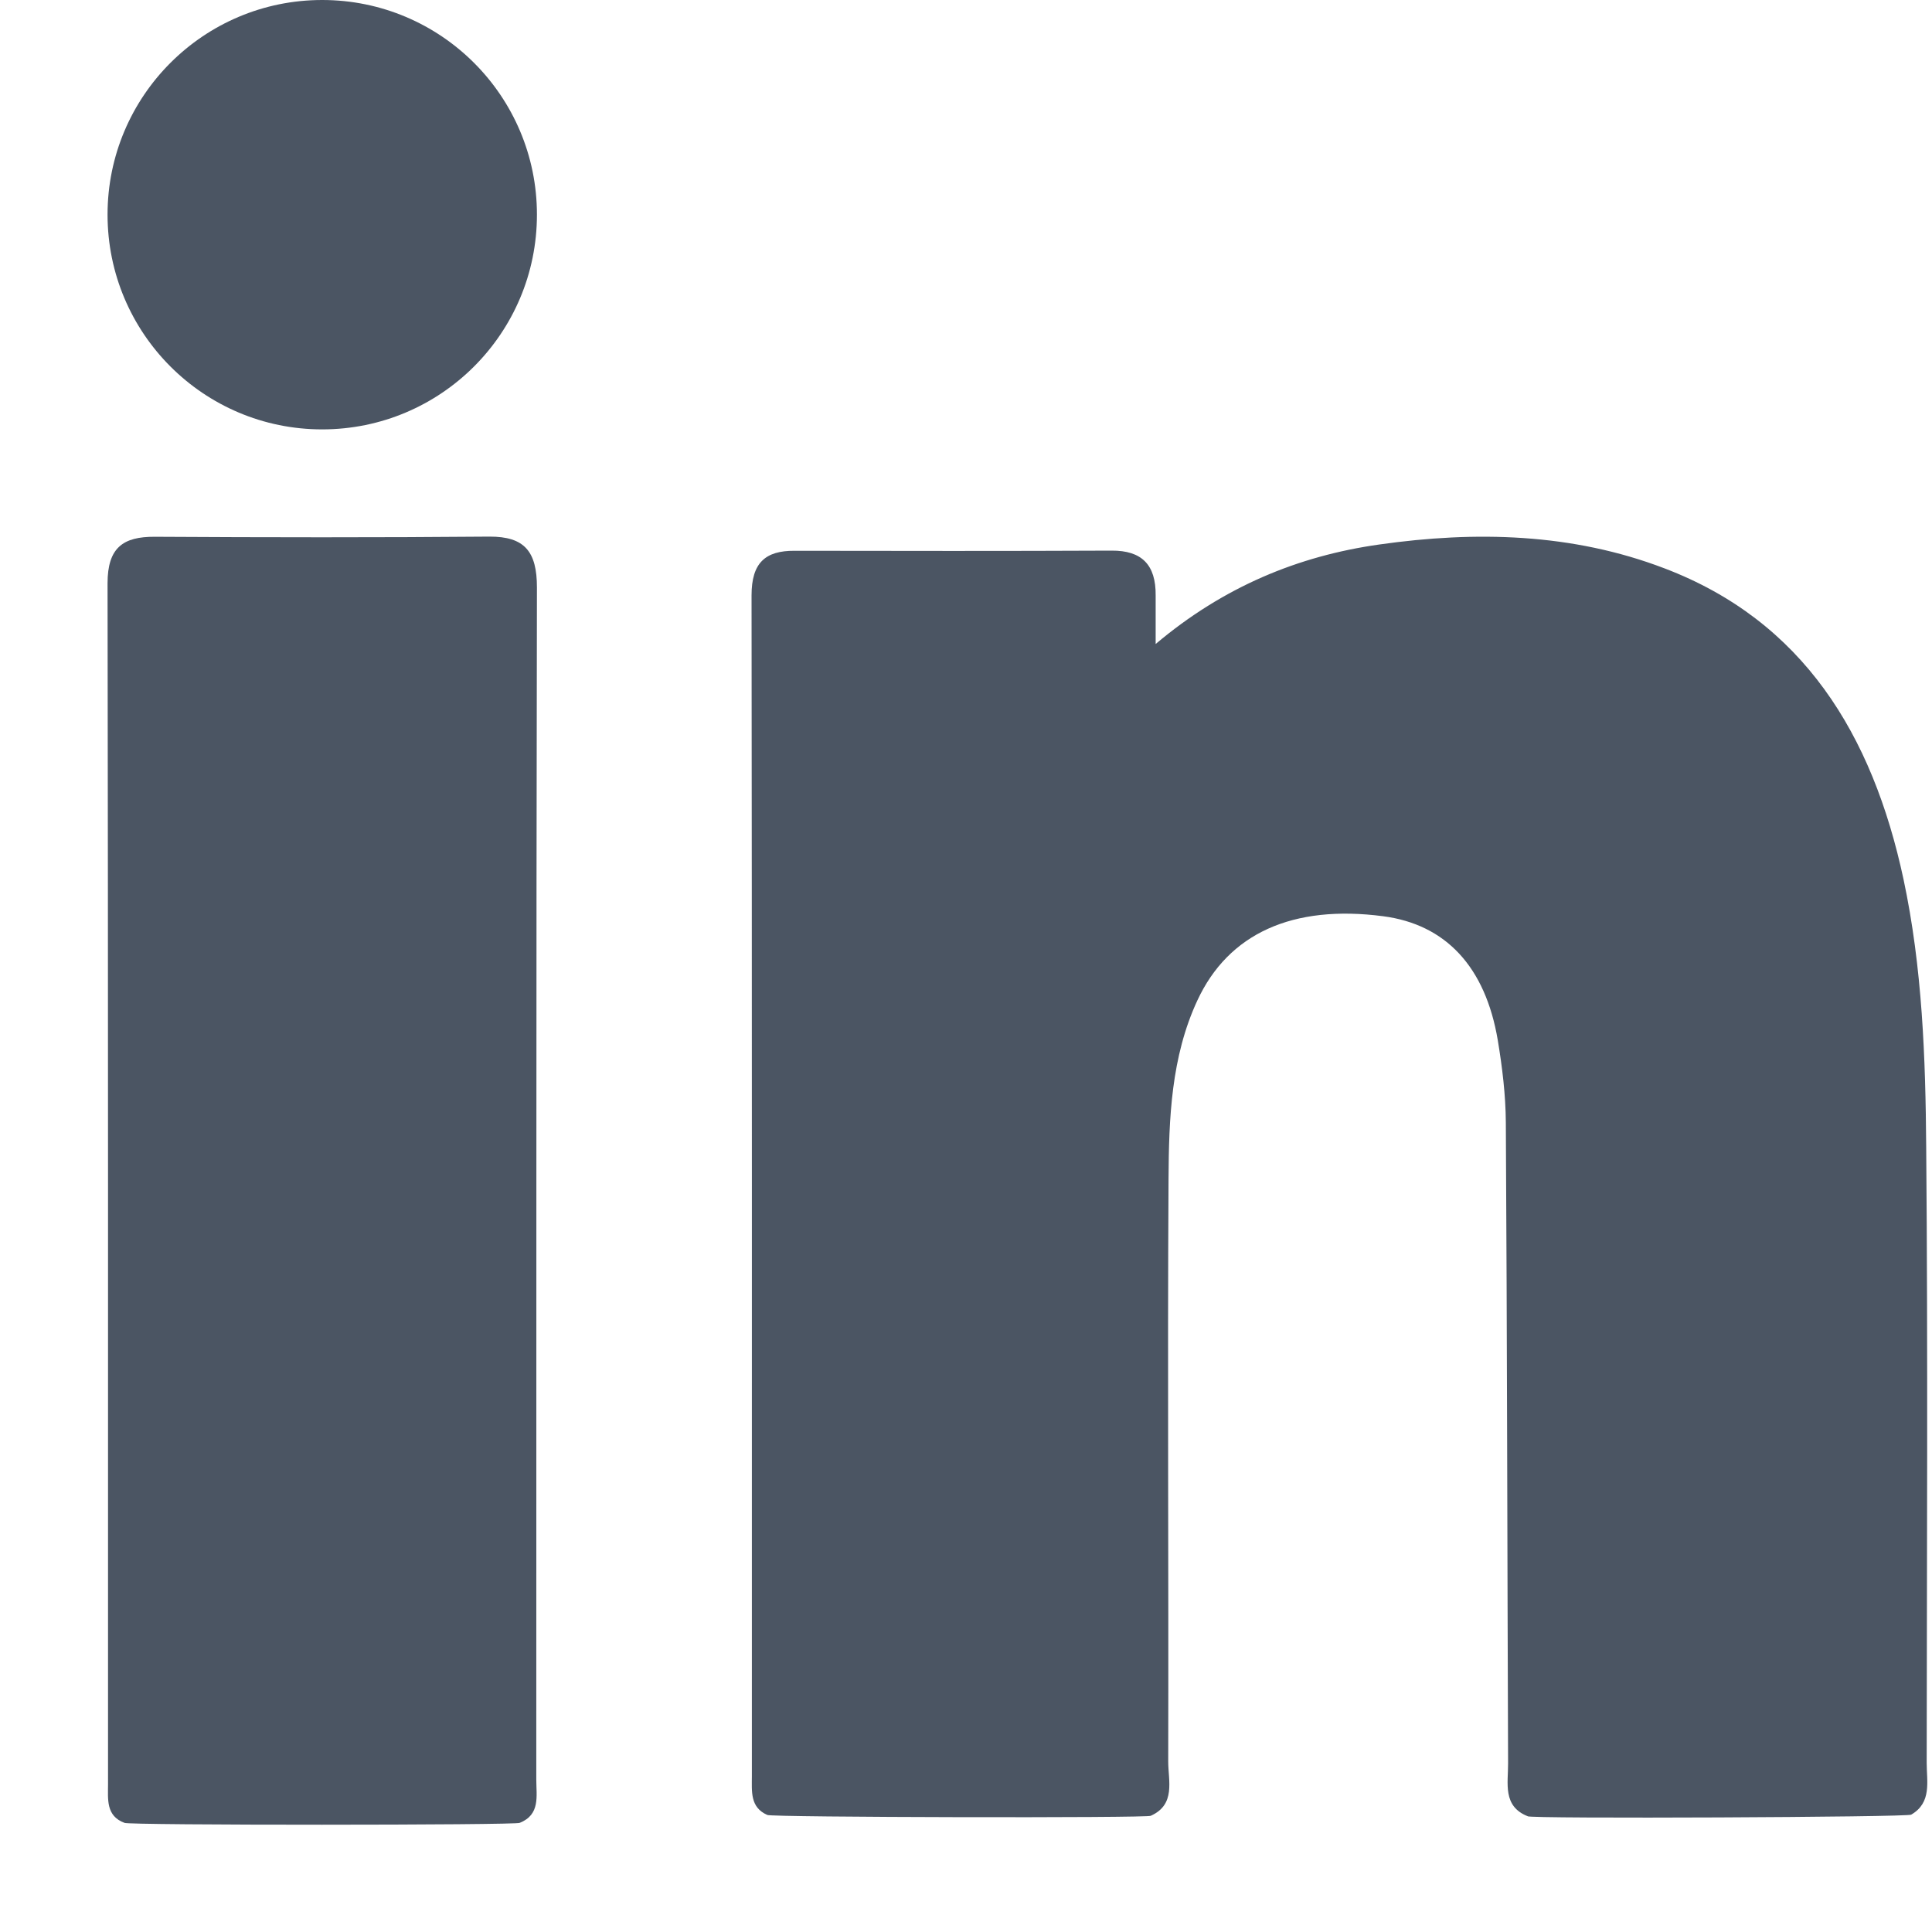
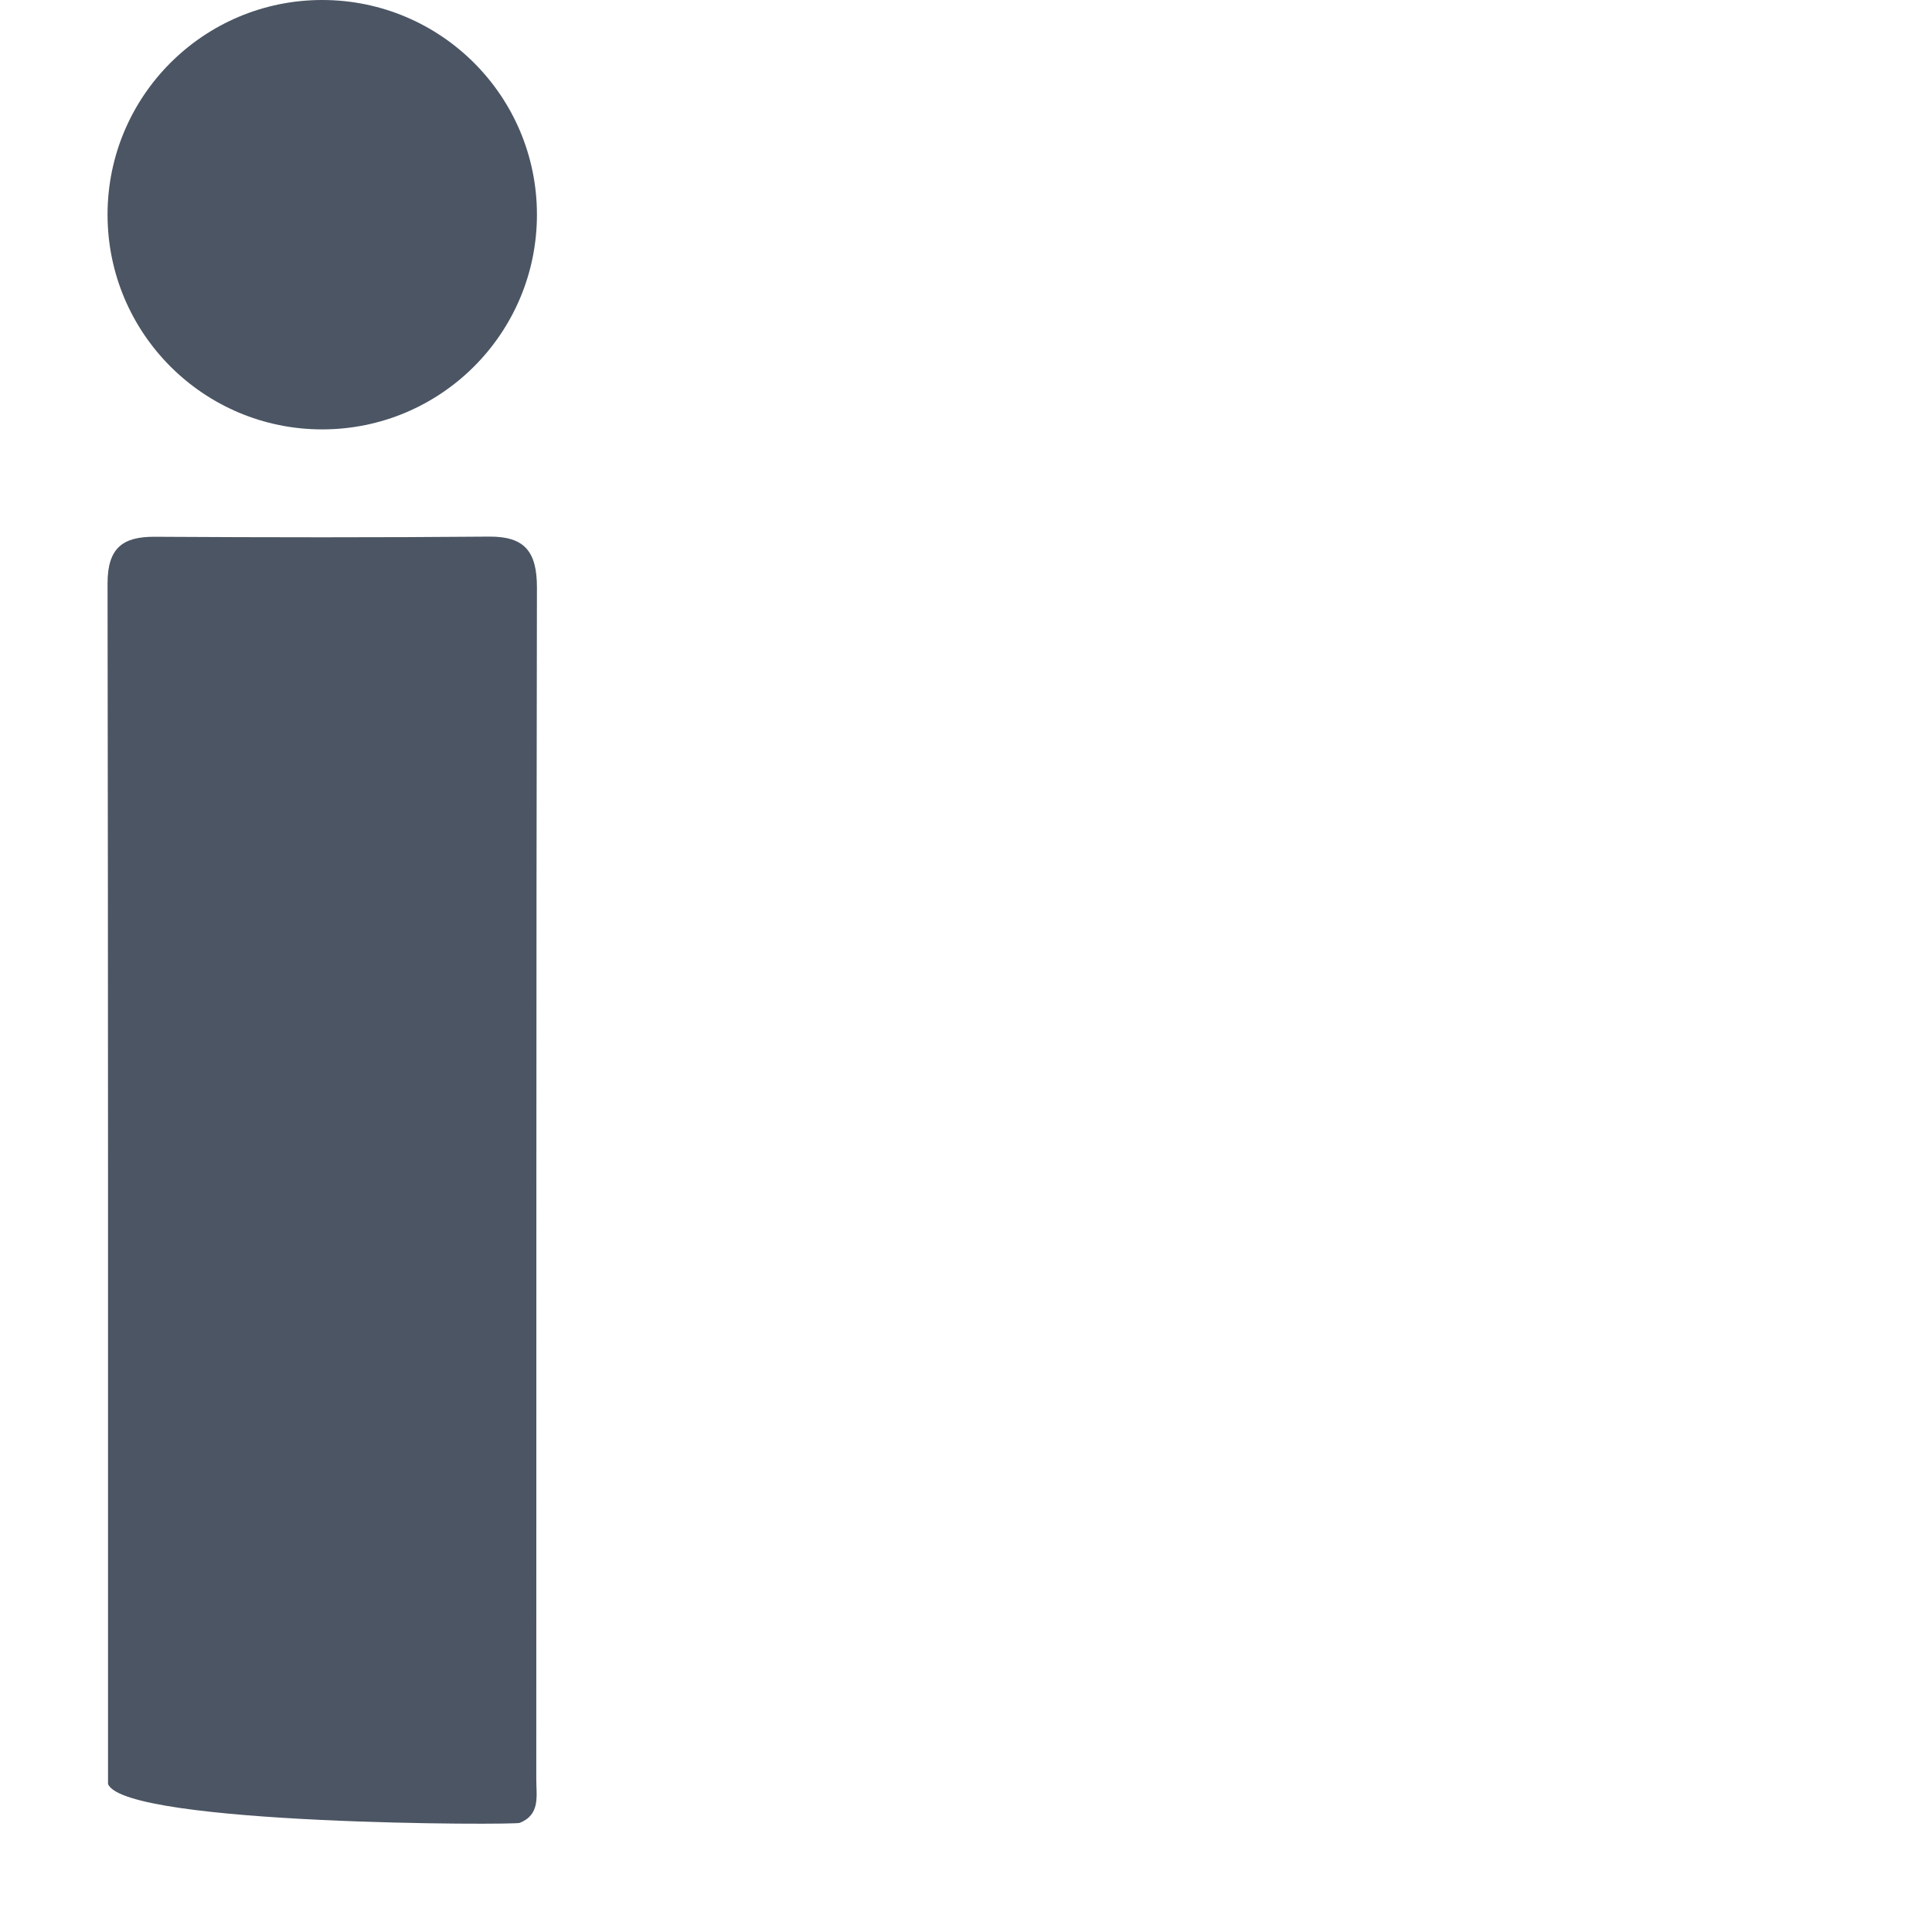
<svg xmlns="http://www.w3.org/2000/svg" width="12" height="12" viewBox="0 0 12 12" fill="none">
-   <path fill-rule="evenodd" clip-rule="evenodd" d="M3.04 3.333C2.347 3.339 1.654 3.338 0.961 3.334C0.765 3.333 0.668 3.401 0.668 3.623C0.672 6.109 0.671 8.595 0.671 11.081C0.671 11.175 0.657 11.279 0.773 11.322C0.778 11.338 3.221 11.337 3.228 11.322C3.357 11.271 3.331 11.155 3.331 11.054C3.332 8.586 3.33 6.118 3.335 3.649C3.335 3.425 3.258 3.332 3.04 3.333Z" fill="#4B5563" />
+   <path fill-rule="evenodd" clip-rule="evenodd" d="M3.04 3.333C2.347 3.339 1.654 3.338 0.961 3.334C0.765 3.333 0.668 3.401 0.668 3.623C0.672 6.109 0.671 8.595 0.671 11.081C0.778 11.338 3.221 11.337 3.228 11.322C3.357 11.271 3.331 11.155 3.331 11.054C3.332 8.586 3.33 6.118 3.335 3.649C3.335 3.425 3.258 3.332 3.04 3.333Z" fill="#4B5563" />
  <path fill-rule="evenodd" clip-rule="evenodd" d="M2.001 0C1.265 0 0.668 0.597 0.668 1.333C0.668 2.07 1.265 2.667 2.001 2.667C2.738 2.667 3.335 2.07 3.335 1.333C3.335 0.597 2.738 0 2.001 0Z" fill="#4B5563" />
-   <path fill-rule="evenodd" clip-rule="evenodd" d="M11.967 10.95C11.968 9.676 11.975 8.402 11.964 7.128C11.96 6.57 11.94 6.01 11.823 5.461C11.63 4.56 11.198 3.857 10.338 3.53C9.765 3.311 9.165 3.297 8.567 3.382C8.064 3.453 7.6 3.644 7.178 4C7.178 3.871 7.178 3.785 7.178 3.699C7.18 3.506 7.09 3.419 6.905 3.42C6.248 3.423 5.592 3.422 4.935 3.421C4.754 3.42 4.668 3.495 4.668 3.698C4.671 6.143 4.67 8.588 4.67 11.033C4.67 11.127 4.658 11.226 4.766 11.273C4.778 11.288 7.149 11.293 7.148 11.278C7.304 11.208 7.256 11.061 7.256 10.941C7.259 9.735 7.251 8.529 7.258 7.323C7.26 6.946 7.274 6.565 7.437 6.214C7.63 5.798 8.029 5.617 8.592 5.691C8.979 5.742 9.226 6.004 9.303 6.461C9.331 6.629 9.352 6.802 9.353 6.973C9.361 8.299 9.362 9.625 9.367 10.952C9.368 11.074 9.331 11.219 9.489 11.281C9.484 11.298 11.87 11.287 11.871 11.271C12 11.196 11.967 11.065 11.967 10.95Z" fill="#4B5563" />
</svg>